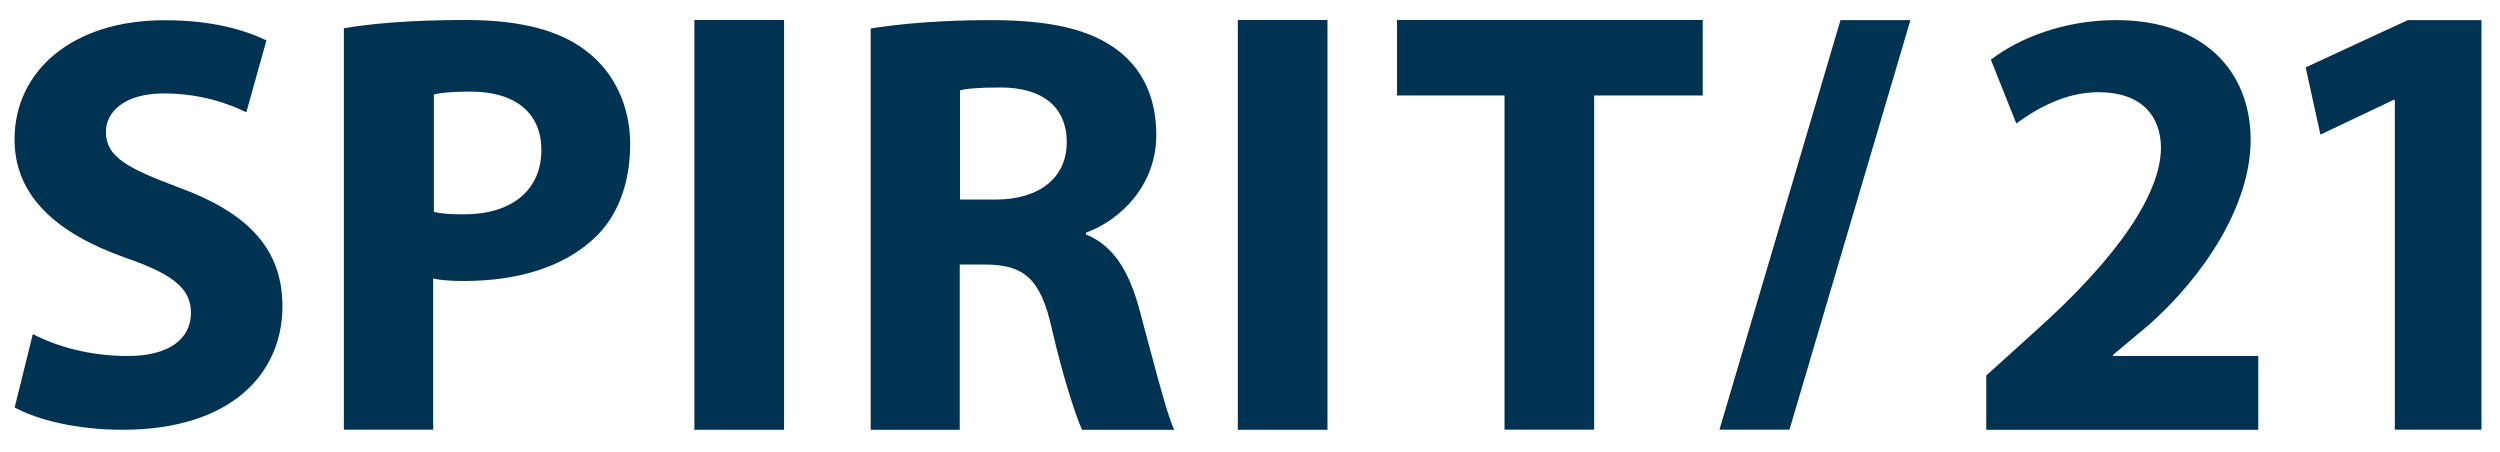
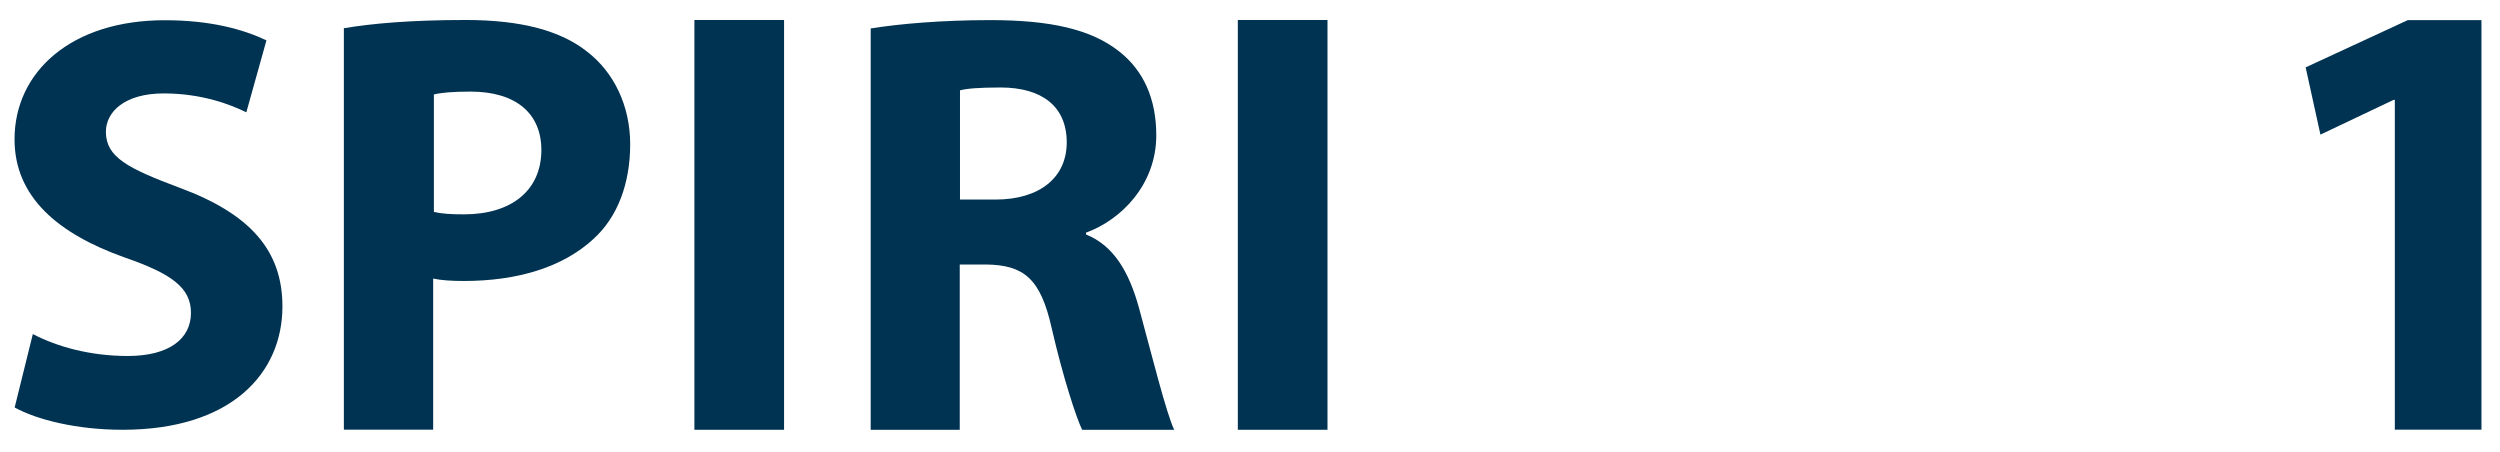
<svg xmlns="http://www.w3.org/2000/svg" version="1.1" id="Ebene_1" x="0px" y="0px" viewBox="0 0 206.33 37.33" style="enable-background:new 0 0 206.33 37.33;" xml:space="preserve">
  <style type="text/css">
	.Grün_x0020_bogenförmig{fill:url(#SVGID_1_);stroke:#FFFFFF;stroke-width:0.25;stroke-miterlimit:1;}
	.st0{fill:#003252;}
</style>
  <linearGradient id="SVGID_1_" gradientUnits="userSpaceOnUse" x1="-325" y1="770.555" x2="-324.293" y2="769.848">
    <stop offset="0" style="stop-color:#269E38" />
    <stop offset="0.983" style="stop-color:#1E381F" />
  </linearGradient>
-   <path class="st0" d="M164.31,4.93l2.1,5.26c1.66-1.22,4.04-2.58,6.77-2.58c3.66,0,5.17,2.05,5.17,4.63  c-0.05,3.7-3.41,8.87-10.38,15.1l-4.04,3.65v4.48h22.45v-6.09H174.4v-0.1l2.92-2.44c4.63-4.09,8.43-9.94,8.43-15.29  c0-5.7-3.89-9.89-11.11-9.89C170.4,1.66,166.65,3.12,164.31,4.93" />
  <polygon class="st0" points="198.72,1.66 190.29,5.56 191.51,11.11 197.55,8.24 197.65,8.24 197.65,35.46 204.8,35.46 204.8,1.66   " />
  <rect x="57.31" y="1.65" class="st0" width="7.4" height="33.82" />
  <rect x="102.16" y="1.65" class="st0" width="7.4" height="33.82" />
-   <polygon class="st0" points="115.3,1.65 115.3,7.88 124.17,7.88 124.17,35.46 131.57,35.46 131.57,7.88 140.53,7.88 140.53,1.65 " />
  <path class="st0" d="M28.38,2.33v33.13h7.37V22.99c0.68,0.15,1.56,0.2,2.54,0.2c4.39,0,8.15-1.12,10.69-3.47  c2-1.81,3.03-4.59,3.03-7.81c0-3.22-1.37-5.95-3.52-7.62c-2.2-1.76-5.47-2.64-10.06-2.64C33.9,1.65,30.68,1.94,28.38,2.33   M35.81,17.49V7.8c0.54-0.15,1.56-0.24,3.02-0.24c3.75,0,5.85,1.8,5.85,4.82c0,3.31-2.44,5.31-6.38,5.31  C37.17,17.69,36.44,17.64,35.81,17.49" />
  <path class="st0" d="M71.86,2.35v33.12h7.35V21.83h2.19c3.07,0.05,4.48,1.12,5.4,5.26c0.93,4.04,2.03,7.4,2.51,8.38h7.6  c-0.63-1.27-1.88-6.28-2.9-10.03c-0.83-3.02-2.09-5.16-4.38-6.09V19.2c2.83-1.02,5.8-3.9,5.8-8.04c0-3.02-1.07-5.36-3.07-6.92  c-2.34-1.85-5.75-2.58-10.62-2.58C77.76,1.66,74.25,1.96,71.86,2.35 M79.22,7.46c0.53-0.15,1.56-0.24,3.36-0.24  c3.41,0,5.46,1.56,5.46,4.53c0,2.87-2.19,4.72-5.89,4.72h-2.92V7.46z" />
  <path class="st0" d="M1.2,11.5c0,4.77,3.6,7.79,9.06,9.74c3.95,1.36,5.5,2.53,5.5,4.58c0,2.14-1.8,3.56-5.21,3.56  c-3.17,0-5.89-0.79-7.84-1.81l-1.5,6.06c1.85,1.02,5.15,1.84,8.9,1.84c9.01,0,13.2-4.68,13.2-10.18c0-4.63-2.68-7.65-8.48-9.79  c-4.29-1.61-6.09-2.53-6.09-4.62c0-1.66,1.56-3.17,4.77-3.17c3.17,0,5.55,0.93,6.82,1.56l1.66-5.94c-1.95-0.92-4.63-1.66-8.38-1.66  C5.92,1.66,1.2,5.9,1.2,11.5" />
-   <polygon class="st0" points="151.9,1.66 141.91,35.46 147.69,35.46 157.67,1.66 " />
</svg>